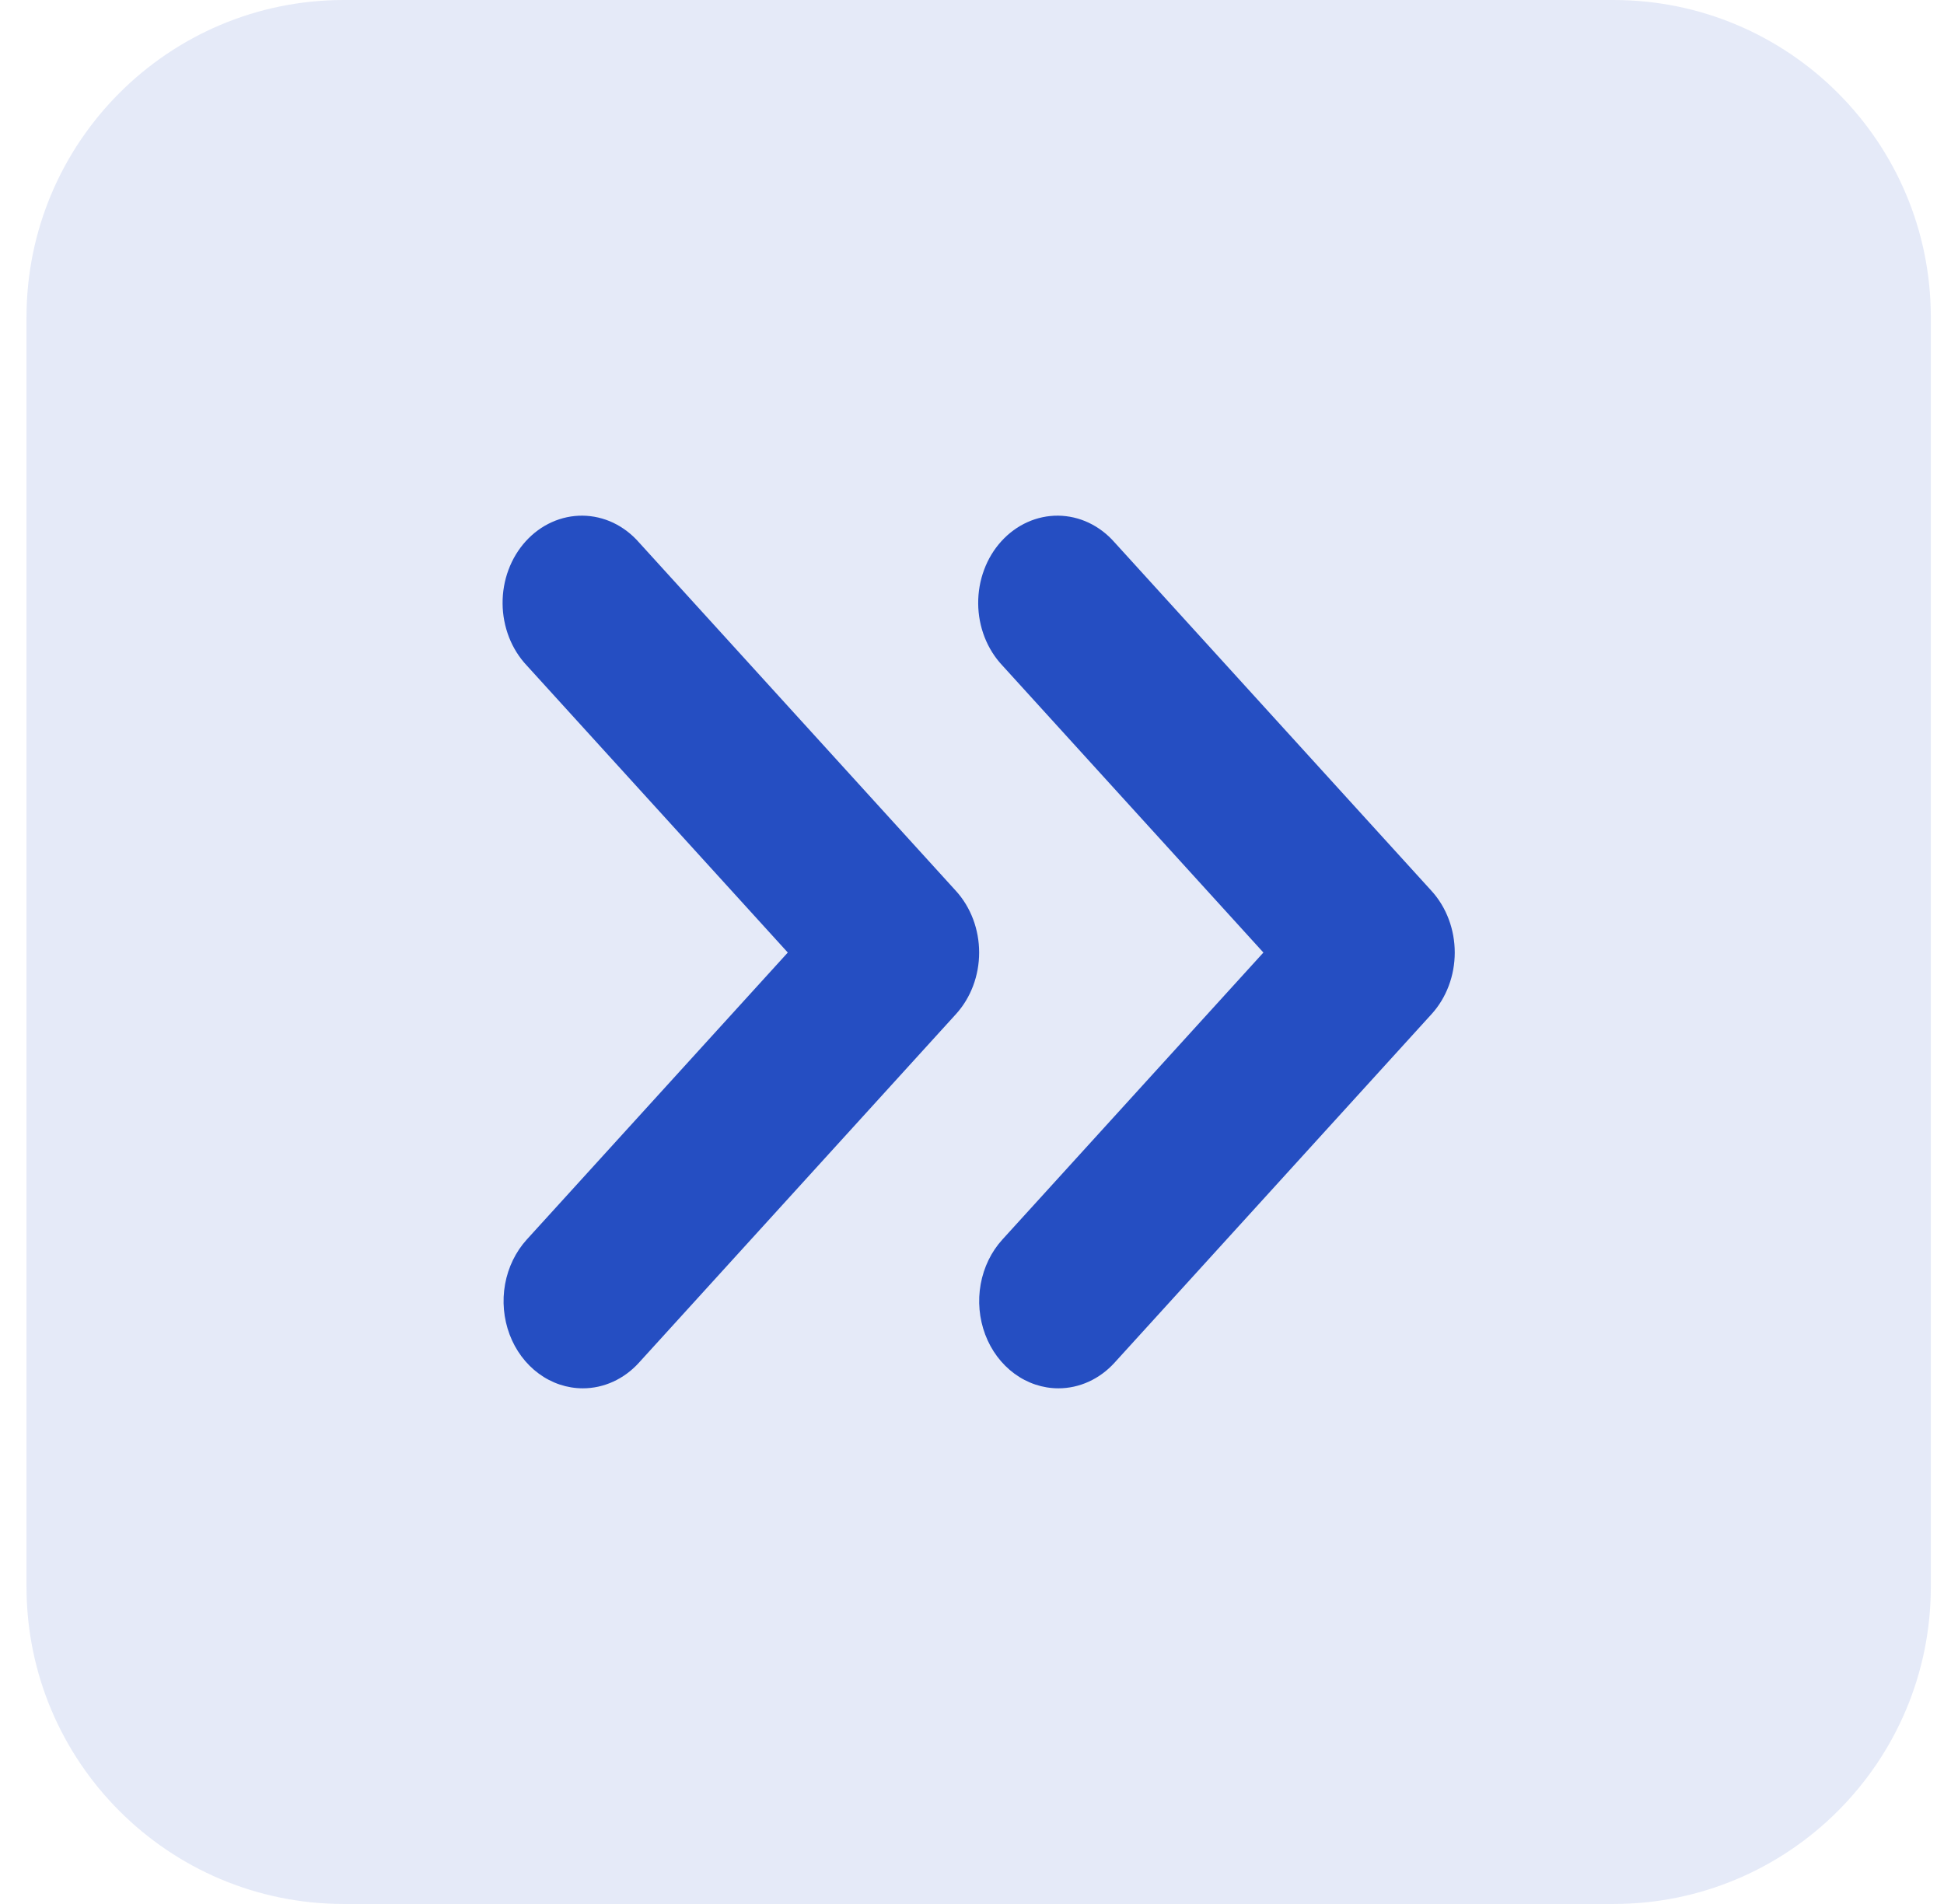
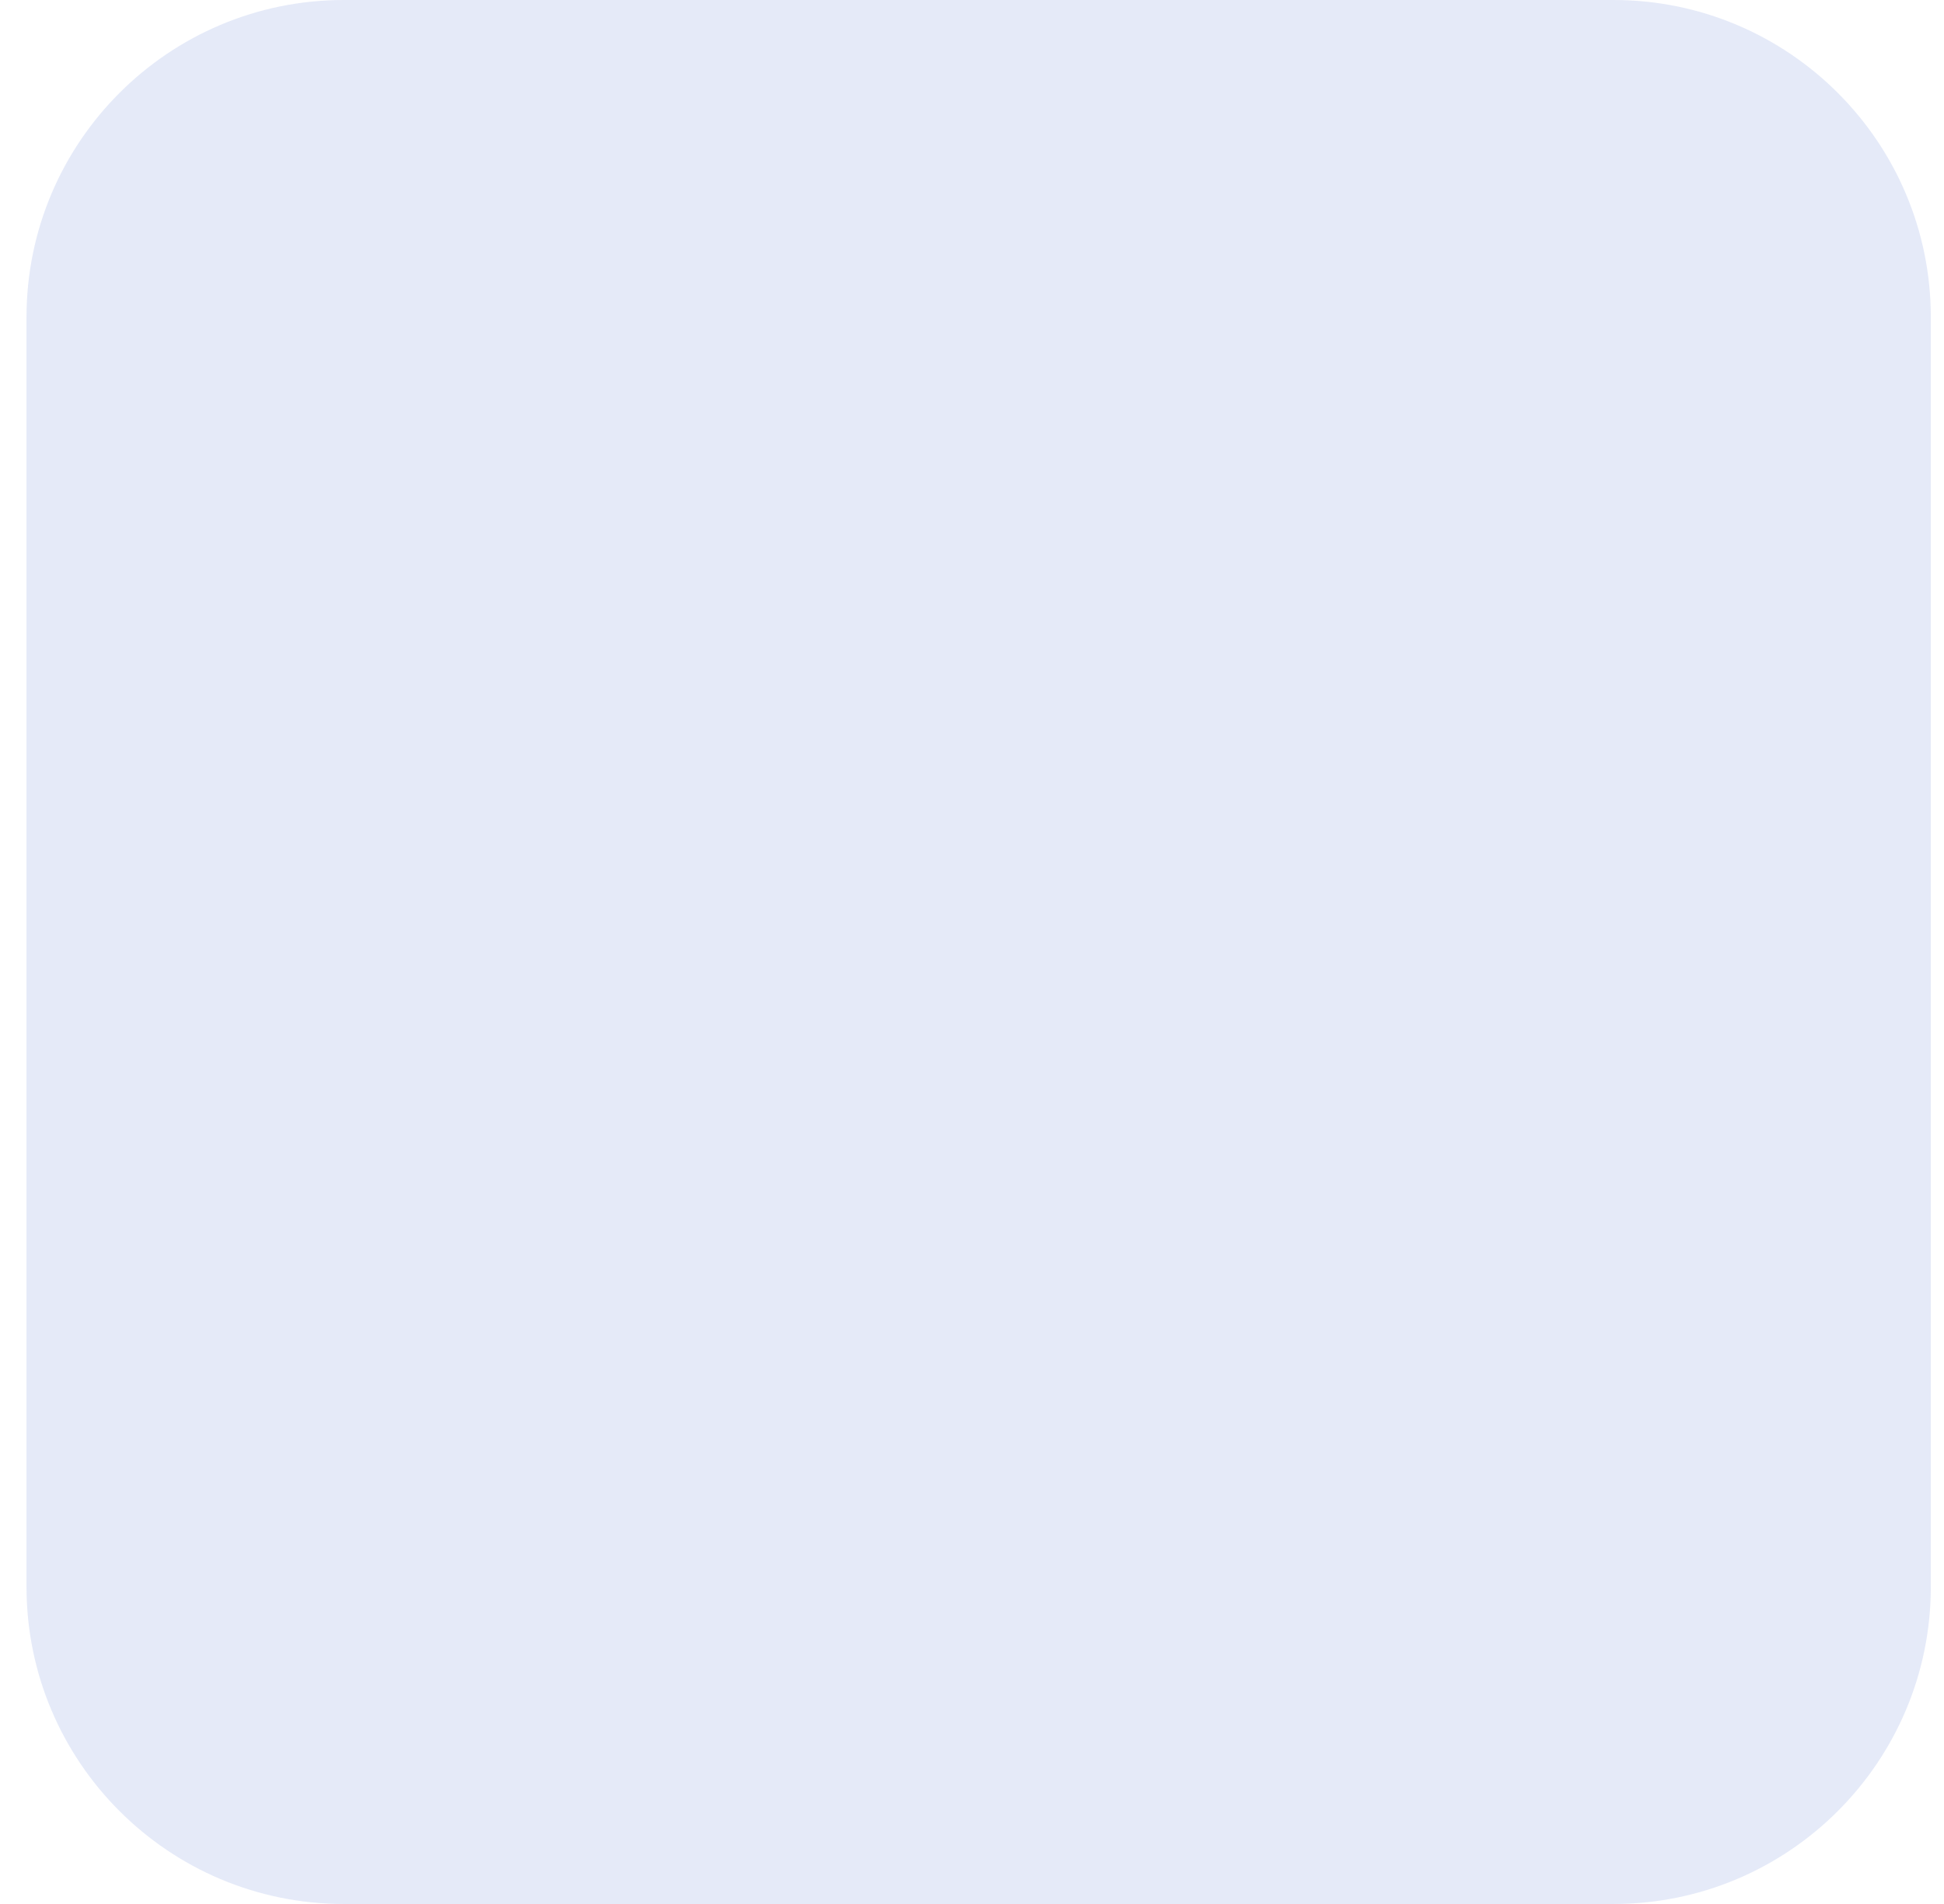
<svg xmlns="http://www.w3.org/2000/svg" width="49" height="48" viewBox="0 0 49 48" fill="none">
  <path d="M0.668 8C0.668 3.582 4.25 0 8.668 0H40.668C45.086 0 48.668 3.582 48.668 8V40C48.668 44.418 45.086 48 40.668 48H8.668C4.25 48 0.668 44.418 0.668 40V8Z" fill="#254EC2" fill-opacity="0.12" />
  <g clip-path="url(#clip0_2813_10755)">
    <path d="M26.678 35C26.283 35 25.897 34.871 25.569 34.63C25.24 34.388 24.984 34.045 24.833 33.644C24.682 33.242 24.642 32.8 24.719 32.374C24.796 31.948 24.986 31.556 25.266 31.249L31.845 24.014L25.266 16.778C25.075 16.575 24.923 16.333 24.818 16.065C24.713 15.796 24.658 15.508 24.656 15.216C24.654 14.925 24.704 14.635 24.805 14.365C24.905 14.095 25.053 13.85 25.241 13.644C25.429 13.437 25.652 13.274 25.897 13.164C26.143 13.053 26.406 12.998 26.671 13C26.936 13.003 27.199 13.063 27.442 13.178C27.686 13.294 27.907 13.461 28.091 13.671L36.083 22.46C36.458 22.872 36.668 23.431 36.668 24.014C36.668 24.596 36.458 25.155 36.083 25.567L28.091 34.356C27.716 34.768 27.208 35 26.678 35Z" fill="#254EC2" />
-     <path d="M14.691 35C14.295 35 13.909 34.871 13.581 34.63C13.252 34.388 12.996 34.045 12.845 33.644C12.694 33.242 12.654 32.8 12.731 32.374C12.808 31.948 12.999 31.556 13.278 31.249L19.857 24.014L13.278 16.778C13.087 16.575 12.935 16.333 12.83 16.065C12.726 15.796 12.67 15.508 12.668 15.216C12.666 14.925 12.716 14.635 12.817 14.365C12.917 14.095 13.066 13.85 13.253 13.644C13.441 13.437 13.664 13.274 13.909 13.164C14.155 13.053 14.418 12.998 14.683 13C14.949 13.003 15.211 13.063 15.455 13.178C15.698 13.294 15.919 13.461 16.103 13.671L24.095 22.46C24.47 22.872 24.68 23.431 24.68 24.014C24.68 24.596 24.47 25.155 24.095 25.567L16.103 34.356C15.729 34.768 15.22 35 14.691 35Z" fill="#254EC2" />
  </g>
  <defs>
    <clipPath id="clip0_2813_10755">
-       <rect width="24" height="24" fill="white" transform="translate(12.668 12)" />
-     </clipPath>
+       </clipPath>
  </defs>
</svg>